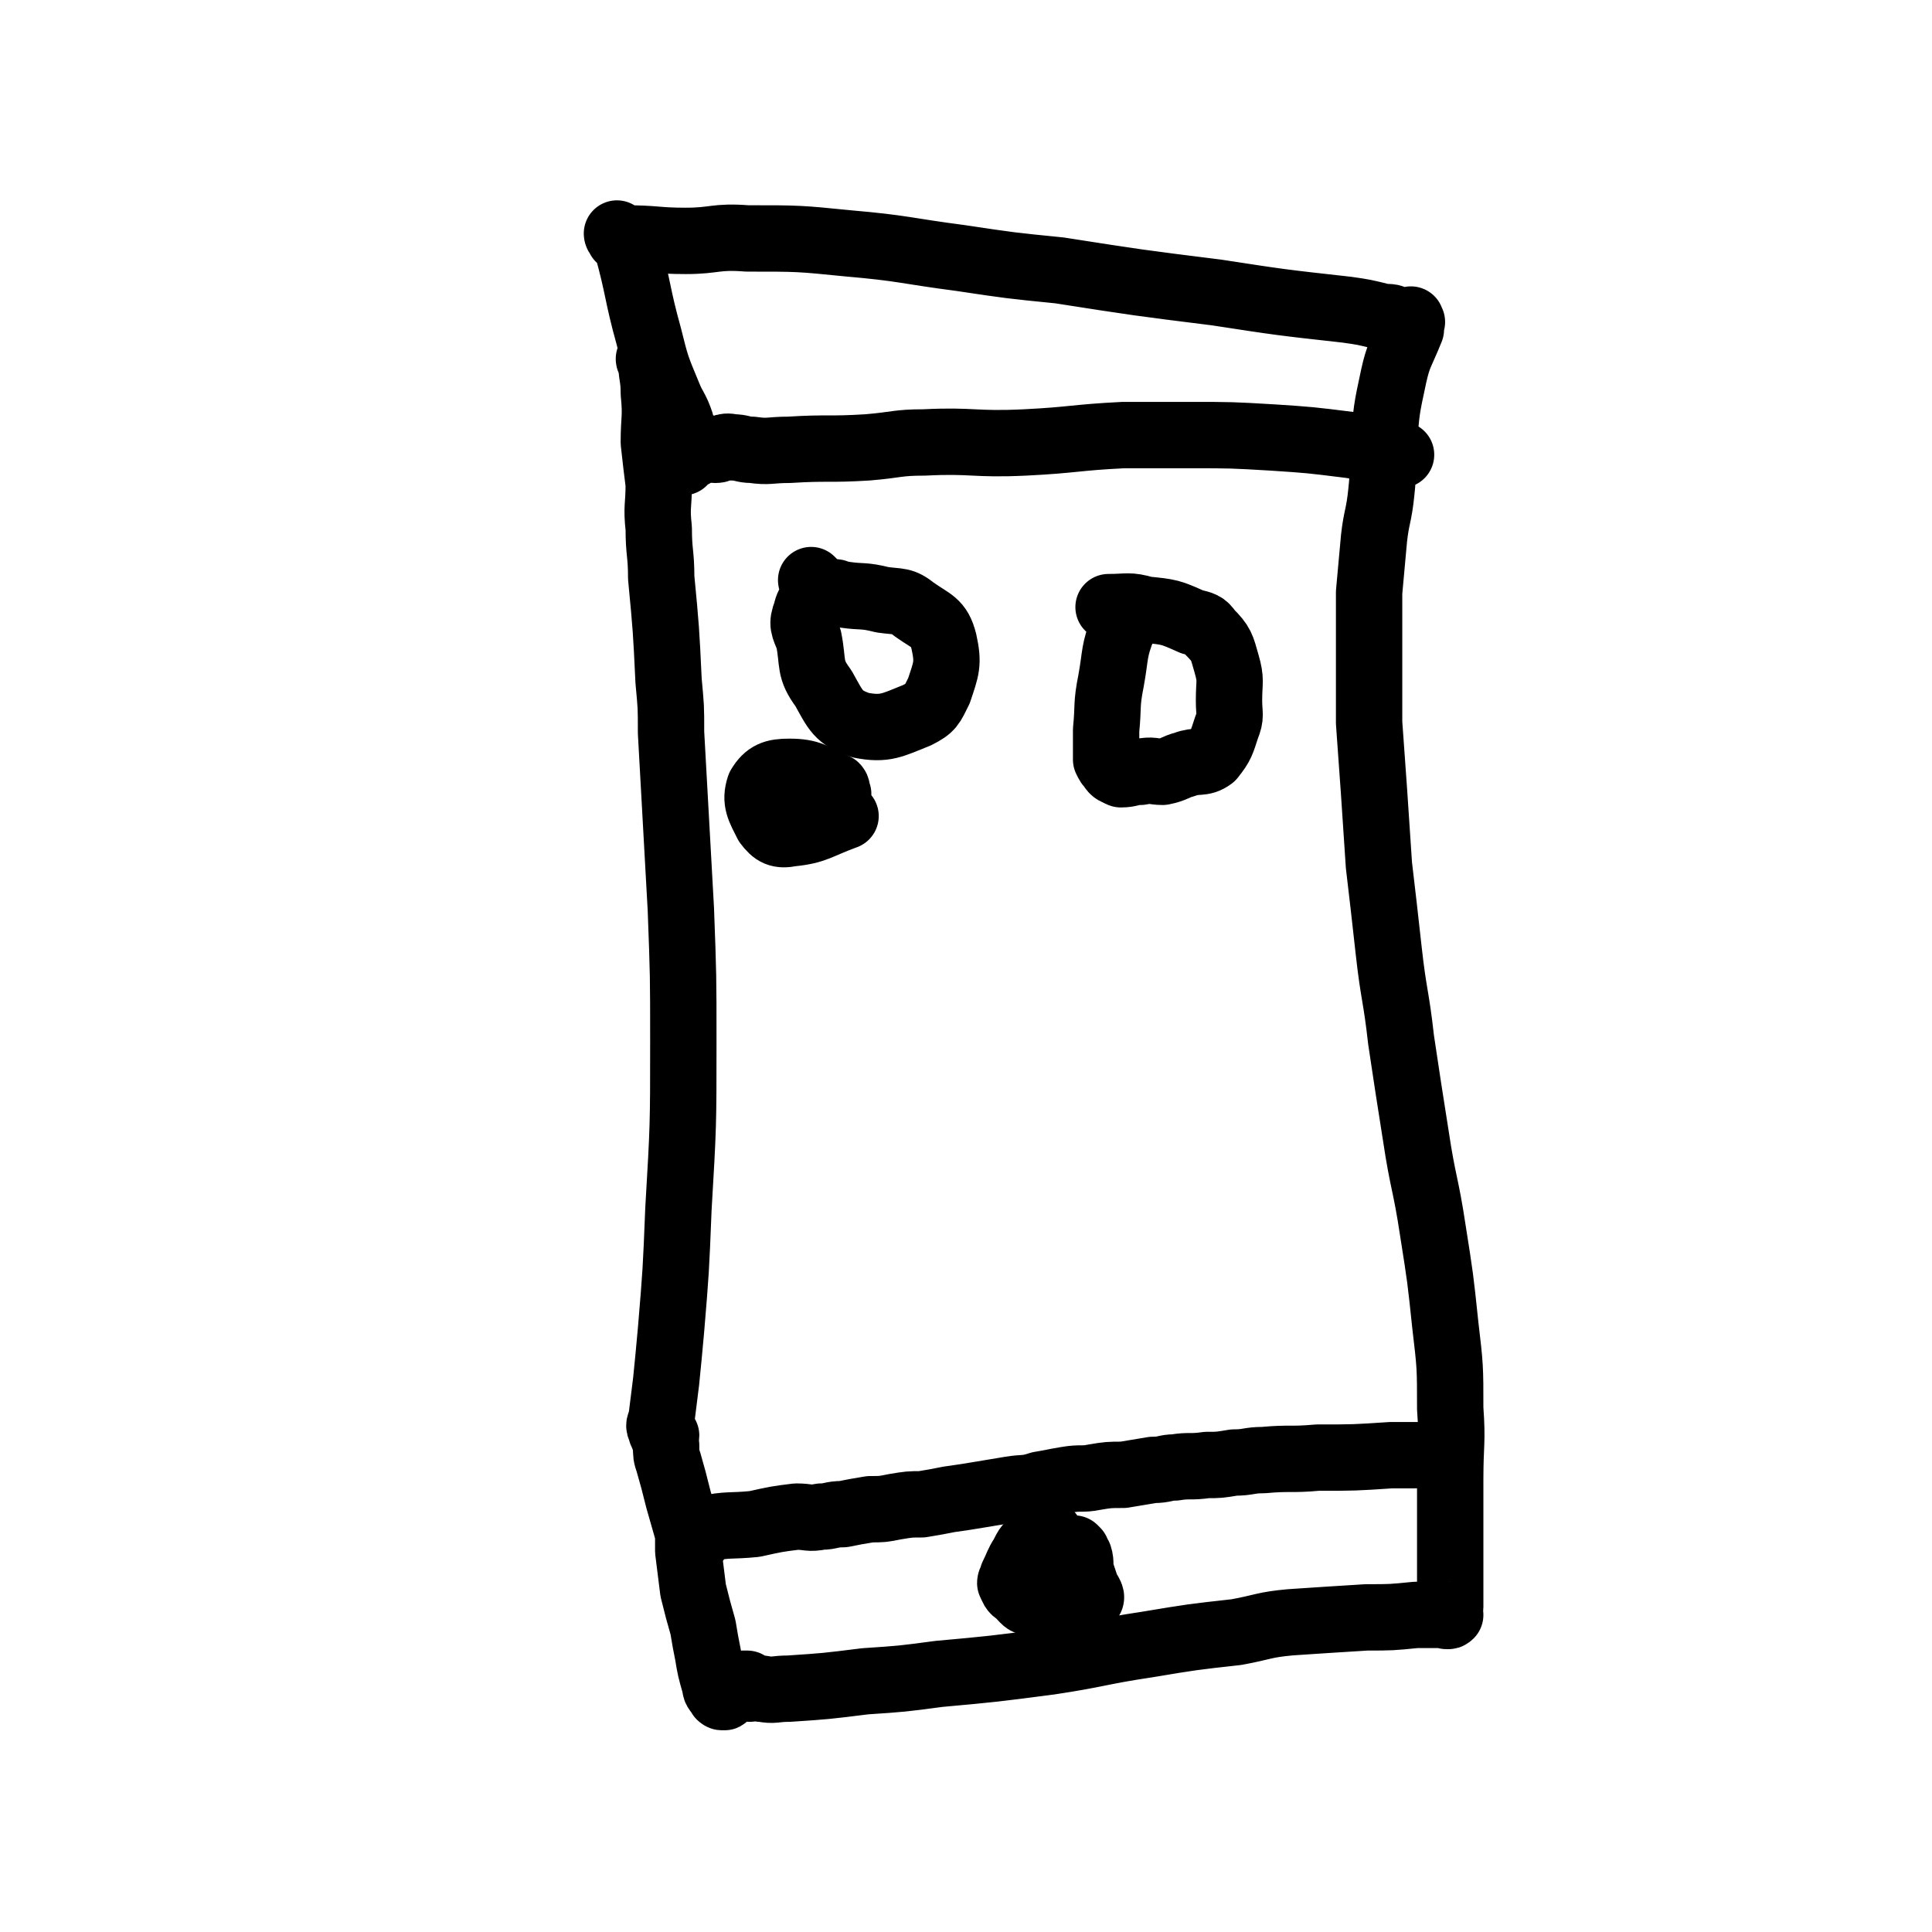
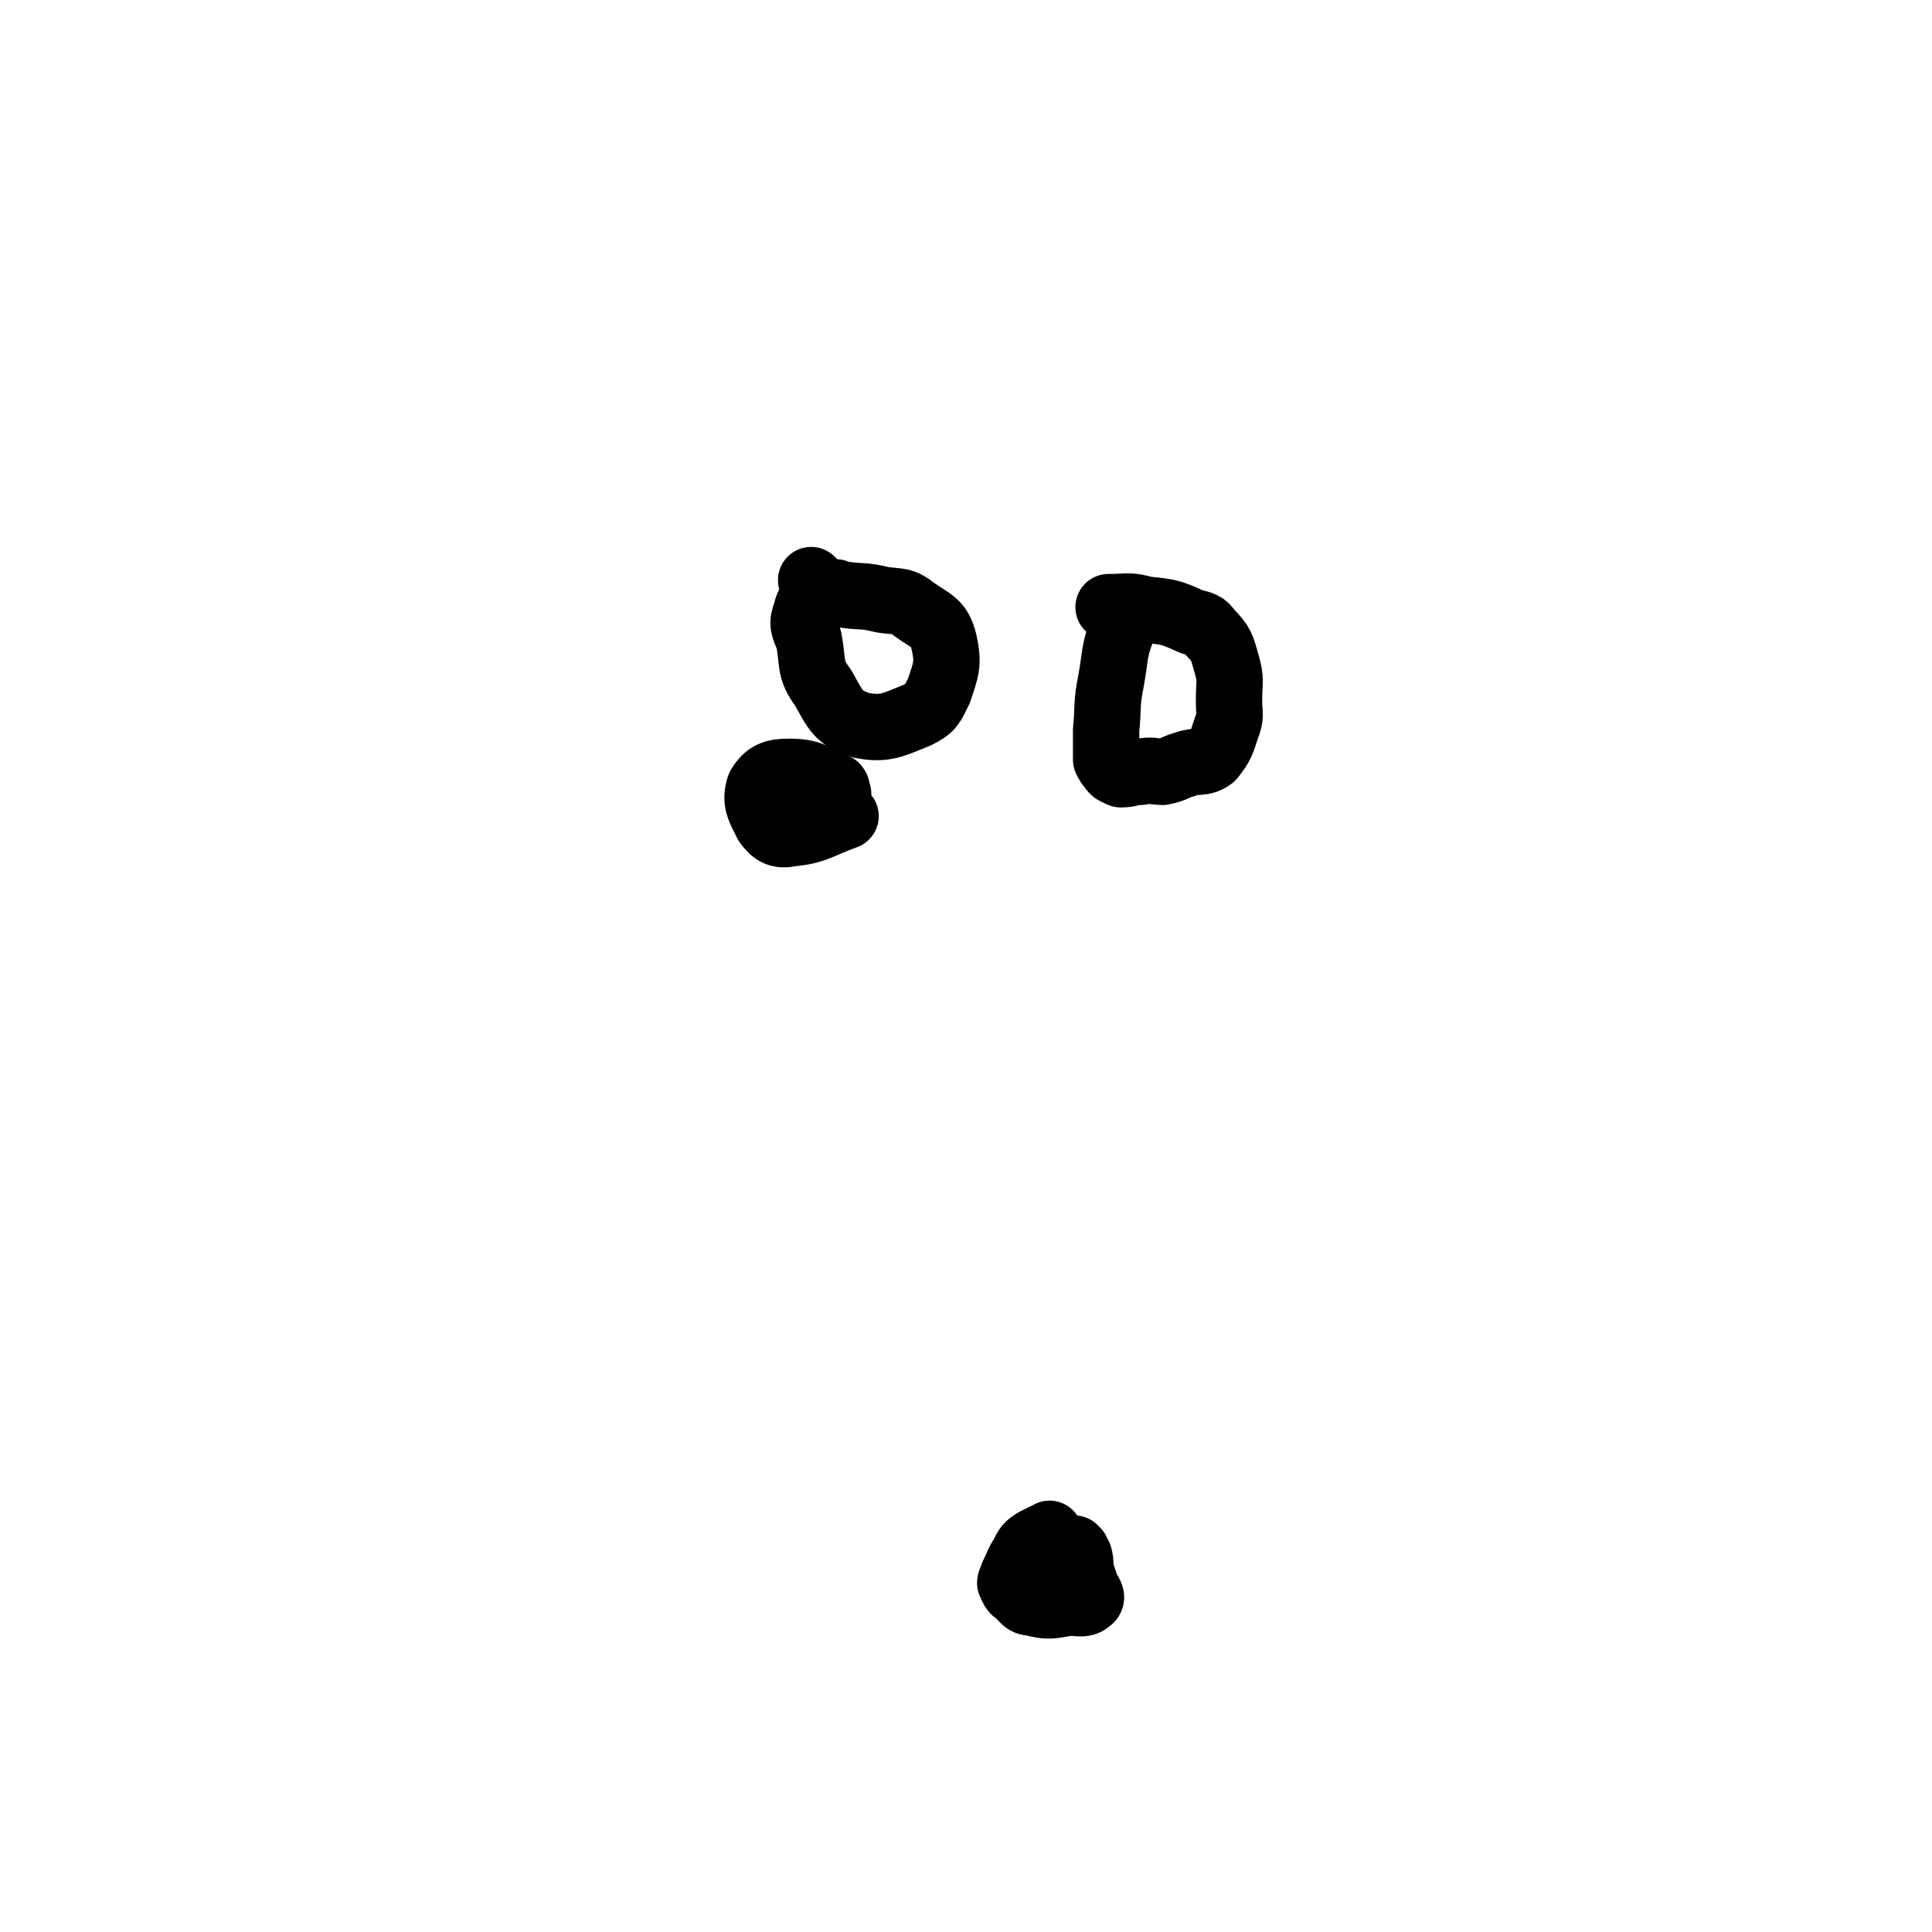
<svg xmlns="http://www.w3.org/2000/svg" viewBox="0 0 786 786" version="1.1">
  <g fill="none" stroke="#000000" stroke-width="27" stroke-linecap="round" stroke-linejoin="round">
-     <path d="M265,147c0,0 -1,-1 -1,-1 0,0 0,1 1,1 0,0 0,0 0,0 0,6 1,6 1,13 1,10 0,10 0,20 1,9 1,9 2,17 0,9 -1,9 0,18 0,10 1,10 1,20 2,21 2,21 3,42 1,11 1,10 1,21 2,36 2,36 4,72 1,27 1,27 1,54 0,34 0,34 -2,68 -1,25 -1,25 -3,49 -1,11 -1,11 -2,21 -1,8 -1,8 -2,16 -1,2 -1,2 0,4 0,2 1,1 2,2 0,2 -1,2 0,4 0,4 0,4 1,7 2,7 2,7 4,15 2,7 2,7 4,14 0,4 0,4 0,7 1,8 1,8 2,16 2,8 2,8 4,15 1,6 1,6 2,11 1,6 1,6 3,13 0,2 1,2 2,4 0,0 0,0 0,0 0,0 0,0 1,0 0,0 0,0 0,0 0,1 -1,0 -1,0 0,0 1,0 2,0 0,0 0,0 0,0 0,1 -1,0 -1,0 0,0 0,0 1,0 0,0 0,0 0,0 0,0 0,0 1,-1 0,-1 0,-1 0,-1 0,-1 0,-1 1,-2 0,0 1,1 1,0 0,0 0,-1 0,-1 0,0 0,0 0,0 0,0 0,0 0,0 0,0 0,0 1,0 0,0 0,0 0,0 1,0 1,0 1,0 0,0 0,0 0,0 0,1 -1,0 -1,0 0,0 0,0 1,0 0,0 0,0 0,0 0,1 -1,0 -1,0 0,0 1,0 2,0 0,0 0,0 0,0 0,0 0,0 0,0 0,1 -1,0 -1,0 0,0 0,0 1,0 0,0 0,0 0,0 0,1 -1,0 -1,0 0,0 0,0 1,0 0,1 0,0 1,0 0,0 0,0 0,0 1,0 1,0 1,0 0,0 0,0 1,0 0,0 0,0 0,0 1,1 0,1 1,2 0,0 0,-1 1,-1 2,1 2,1 4,1 5,1 5,0 11,0 15,-1 15,-1 31,-3 15,-1 15,-1 30,-3 22,-2 22,-2 45,-5 20,-3 20,-4 40,-7 18,-3 18,-3 36,-5 11,-2 11,-3 22,-4 15,-1 15,-1 31,-2 10,0 10,0 20,-1 6,0 6,0 11,0 0,0 0,0 0,0 1,0 1,0 1,0 0,0 0,0 0,0 1,1 0,0 0,0 0,0 0,0 0,0 0,0 0,0 0,0 1,0 1,1 2,0 0,0 -1,0 -1,-1 0,-1 1,-1 1,-2 0,-2 0,-2 0,-3 0,-4 0,-4 0,-7 0,-10 0,-10 0,-21 0,-11 0,-11 0,-21 0,-15 1,-15 0,-29 0,-17 0,-17 -2,-34 -2,-19 -2,-19 -5,-38 -3,-20 -4,-19 -7,-39 -3,-19 -3,-19 -6,-39 -2,-18 -3,-18 -5,-36 -2,-18 -2,-18 -4,-35 -1,-15 -1,-15 -2,-30 -1,-14 -1,-14 -2,-28 0,-14 0,-14 0,-28 0,-12 0,-12 0,-25 1,-11 1,-11 2,-22 1,-9 2,-9 3,-19 1,-9 0,-9 1,-19 1,-14 1,-14 4,-28 2,-9 3,-9 7,-19 0,-1 0,-1 0,-3 0,0 0,0 0,0 1,0 0,0 0,-1 0,0 0,1 0,1 0,0 0,0 0,0 1,0 0,0 0,-1 0,0 0,1 0,1 0,0 0,0 0,0 1,0 0,0 0,-1 0,0 0,1 0,1 0,0 0,0 0,0 1,0 0,0 0,-1 0,0 0,1 0,1 0,0 0,0 0,0 1,0 0,0 0,-1 0,0 0,1 0,1 0,0 0,0 -1,0 0,0 0,0 0,0 -1,0 -1,0 -3,0 -1,0 -1,-1 -2,-1 -2,-1 -2,-1 -5,-1 -8,-2 -8,-2 -15,-3 -27,-3 -27,-3 -53,-7 -32,-4 -32,-4 -64,-9 -20,-2 -20,-2 -40,-5 -23,-3 -23,-4 -46,-6 -20,-2 -20,-2 -41,-2 -13,-1 -13,1 -25,1 -12,0 -12,-1 -25,-1 -1,0 -1,0 -2,0 0,0 0,0 0,0 0,-1 0,-1 0,-1 0,-1 0,0 0,0 0,0 0,0 0,0 0,0 -1,0 -1,-1 0,0 0,1 1,1 0,0 0,0 0,0 0,0 -1,0 -1,-1 0,0 0,1 1,1 0,0 0,0 1,0 0,0 0,0 1,1 1,1 1,1 1,3 5,18 4,19 9,37 3,12 3,12 8,24 2,5 3,5 5,11 1,5 1,5 2,11 0,1 -1,1 -1,2 -1,1 0,1 0,2 0,0 0,0 0,1 0,0 0,0 0,0 0,0 -1,-1 -1,-1 0,0 0,1 1,1 0,0 0,0 0,0 0,0 -1,-1 -1,-1 0,0 0,1 1,1 0,0 0,0 0,0 0,0 -1,-1 -1,-1 0,0 0,1 1,1 0,0 0,0 0,0 0,0 -1,-1 -1,-1 0,0 0,1 1,1 0,0 0,0 0,0 0,0 -1,-1 -1,-1 0,0 0,1 1,1 0,0 0,0 0,0 0,-1 -1,-1 0,-1 0,-1 1,0 1,0 0,-1 0,-1 0,-2 1,0 2,0 3,0 0,-1 0,-1 1,-1 1,-1 1,-2 3,-2 2,0 2,1 5,1 3,0 3,-2 7,-1 4,0 4,1 8,1 7,1 7,0 15,0 16,-1 16,0 32,-1 12,-1 12,-2 23,-2 20,-1 20,1 41,0 20,-1 20,-2 40,-3 13,0 14,0 27,0 17,0 17,0 34,1 15,1 15,1 31,3 6,1 6,0 12,2 4,0 4,1 8,2 1,0 1,0 1,0 0,0 0,0 0,0 " />
-     <path d="M284,626c0,0 -1,-1 -1,-1 0,0 0,0 1,0 0,0 0,0 0,0 1,-1 1,-2 3,-3 9,-2 10,-1 20,-2 9,-2 9,-2 17,-3 5,0 5,1 10,0 4,0 4,-1 9,-1 5,-1 5,-1 11,-2 5,0 5,0 10,-1 6,-1 6,-1 11,-1 6,-1 6,-1 11,-2 7,-1 7,-1 13,-2 6,-1 6,-1 12,-2 6,-1 6,0 12,-2 6,-1 5,-1 11,-2 6,-1 6,0 11,-1 6,-1 6,-1 12,-1 6,-1 6,-1 12,-2 5,0 5,-1 9,-1 6,-1 6,0 13,-1 5,0 5,0 11,-1 6,0 6,-1 12,-1 11,-1 11,0 22,-1 15,0 15,0 30,-1 5,0 5,0 10,0 0,0 0,0 0,0 " />
    <path d="M438,631c0,0 -1,-1 -1,-1 0,0 0,0 0,0 0,0 0,0 0,0 1,1 0,0 0,0 0,0 0,0 0,0 0,0 0,0 0,0 1,1 0,0 0,0 0,0 0,0 0,0 1,2 1,2 2,3 1,3 0,4 1,7 1,3 1,3 2,6 1,2 3,4 1,5 -2,2 -4,1 -8,1 -7,1 -8,2 -15,0 -3,0 -3,-1 -6,-4 -2,-1 -2,-2 -3,-4 0,-1 1,-2 1,-3 2,-4 2,-5 4,-8 2,-4 2,-4 5,-6 2,-1 2,-1 4,-2 1,0 1,0 2,-1 " />
    <path d="M331,237c0,0 -1,-1 -1,-1 0,0 0,1 1,1 0,0 0,0 0,0 0,0 -1,-1 -1,-1 0,0 0,0 1,1 0,1 0,2 1,2 5,2 6,2 12,3 7,1 7,0 15,2 7,1 8,0 13,4 7,5 10,5 12,13 2,9 1,11 -2,20 -3,6 -3,7 -9,10 -10,4 -13,6 -23,4 -9,-3 -10,-6 -15,-15 -6,-8 -4,-10 -6,-20 -2,-5 -3,-6 -1,-11 1,-5 3,-5 8,-8 1,-1 2,0 4,0 " />
    <path d="M464,249c0,0 -1,-1 -1,-1 0,0 0,0 0,1 0,0 0,0 0,0 1,0 0,-1 0,-1 0,0 0,0 0,1 0,0 0,0 0,0 -3,3 -4,2 -6,6 -4,10 -3,11 -5,22 -2,10 -1,10 -2,20 0,6 0,6 0,12 0,0 0,0 0,0 1,2 1,2 2,3 1,2 2,2 4,3 4,0 4,-1 8,-1 5,-1 5,0 9,0 5,-1 5,-2 9,-3 5,-2 7,0 11,-3 4,-5 4,-6 6,-12 2,-5 1,-5 1,-11 0,-8 1,-8 -1,-15 -2,-7 -2,-8 -7,-13 -2,-3 -3,-3 -7,-4 -9,-4 -9,-4 -19,-5 -7,-2 -7,-1 -15,-1 " />
    <path d="M344,332c0,0 -1,-1 -1,-1 0,0 0,0 1,1 0,0 0,0 0,0 0,0 -1,-1 -1,-1 0,0 1,1 1,1 -11,4 -12,6 -22,7 -5,1 -7,0 -10,-4 -3,-6 -5,-9 -3,-15 3,-5 6,-6 12,-6 9,0 10,2 19,6 1,1 0,2 1,3 " />
  </g>
</svg>